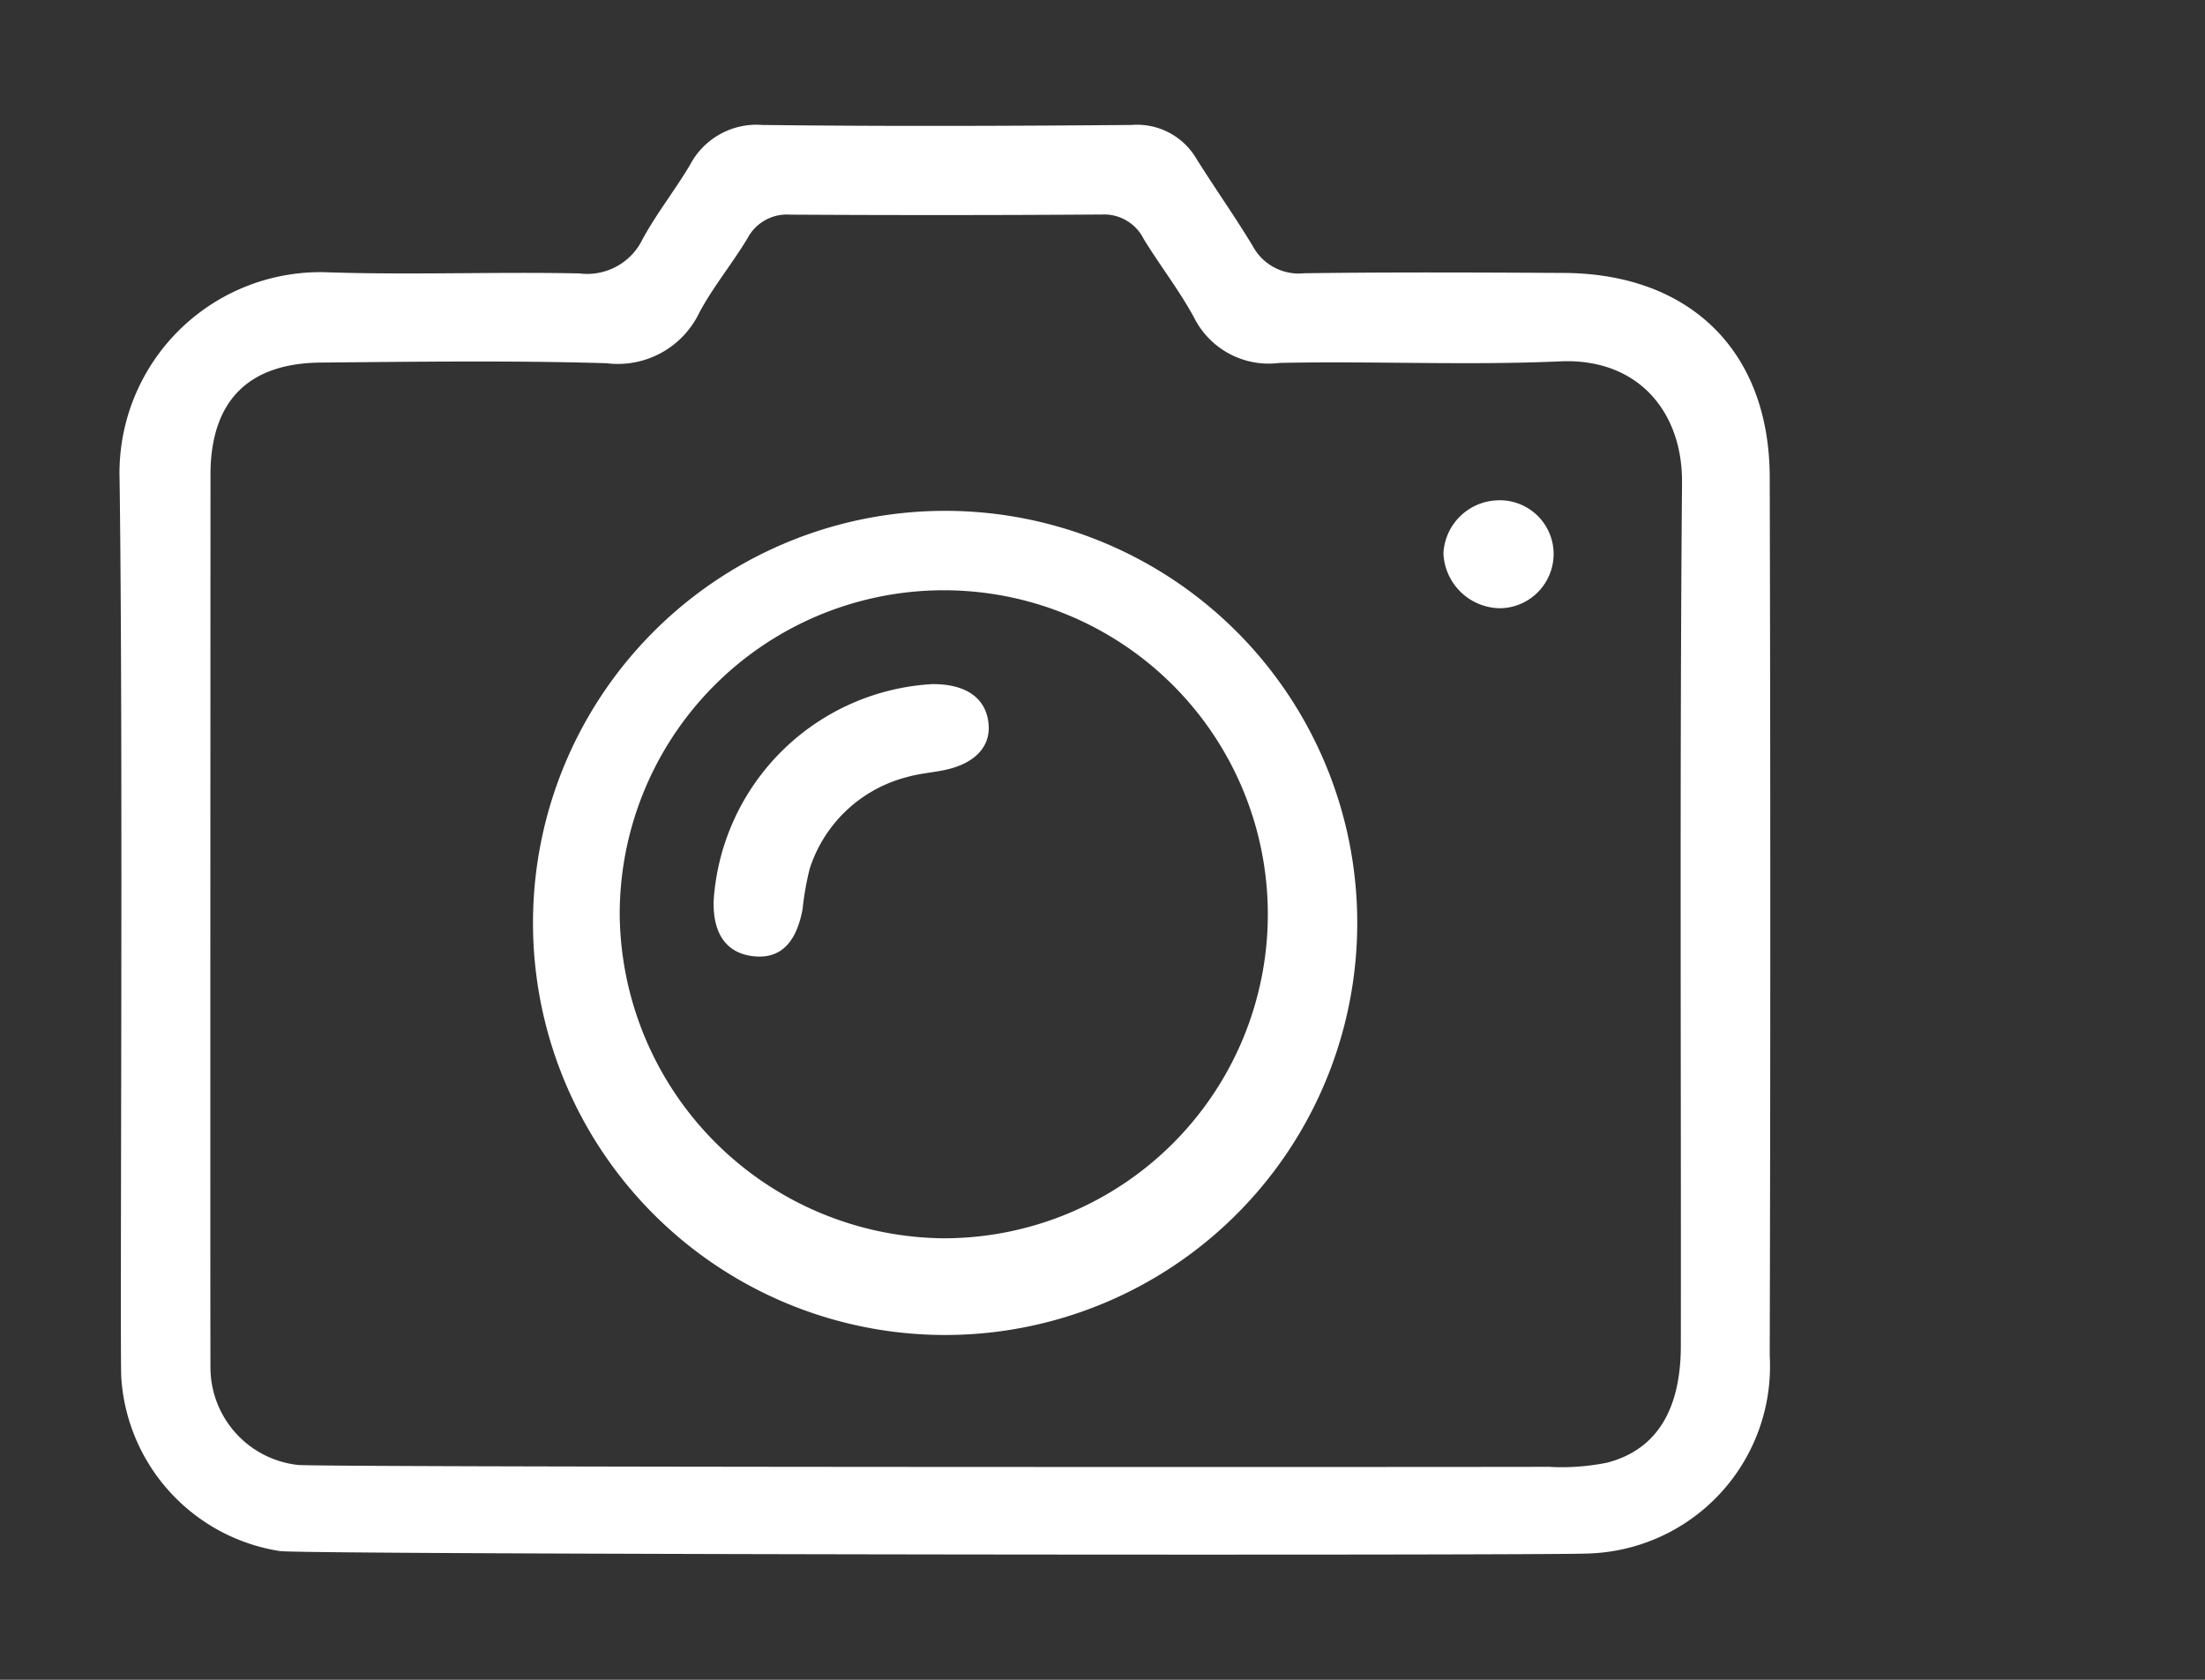
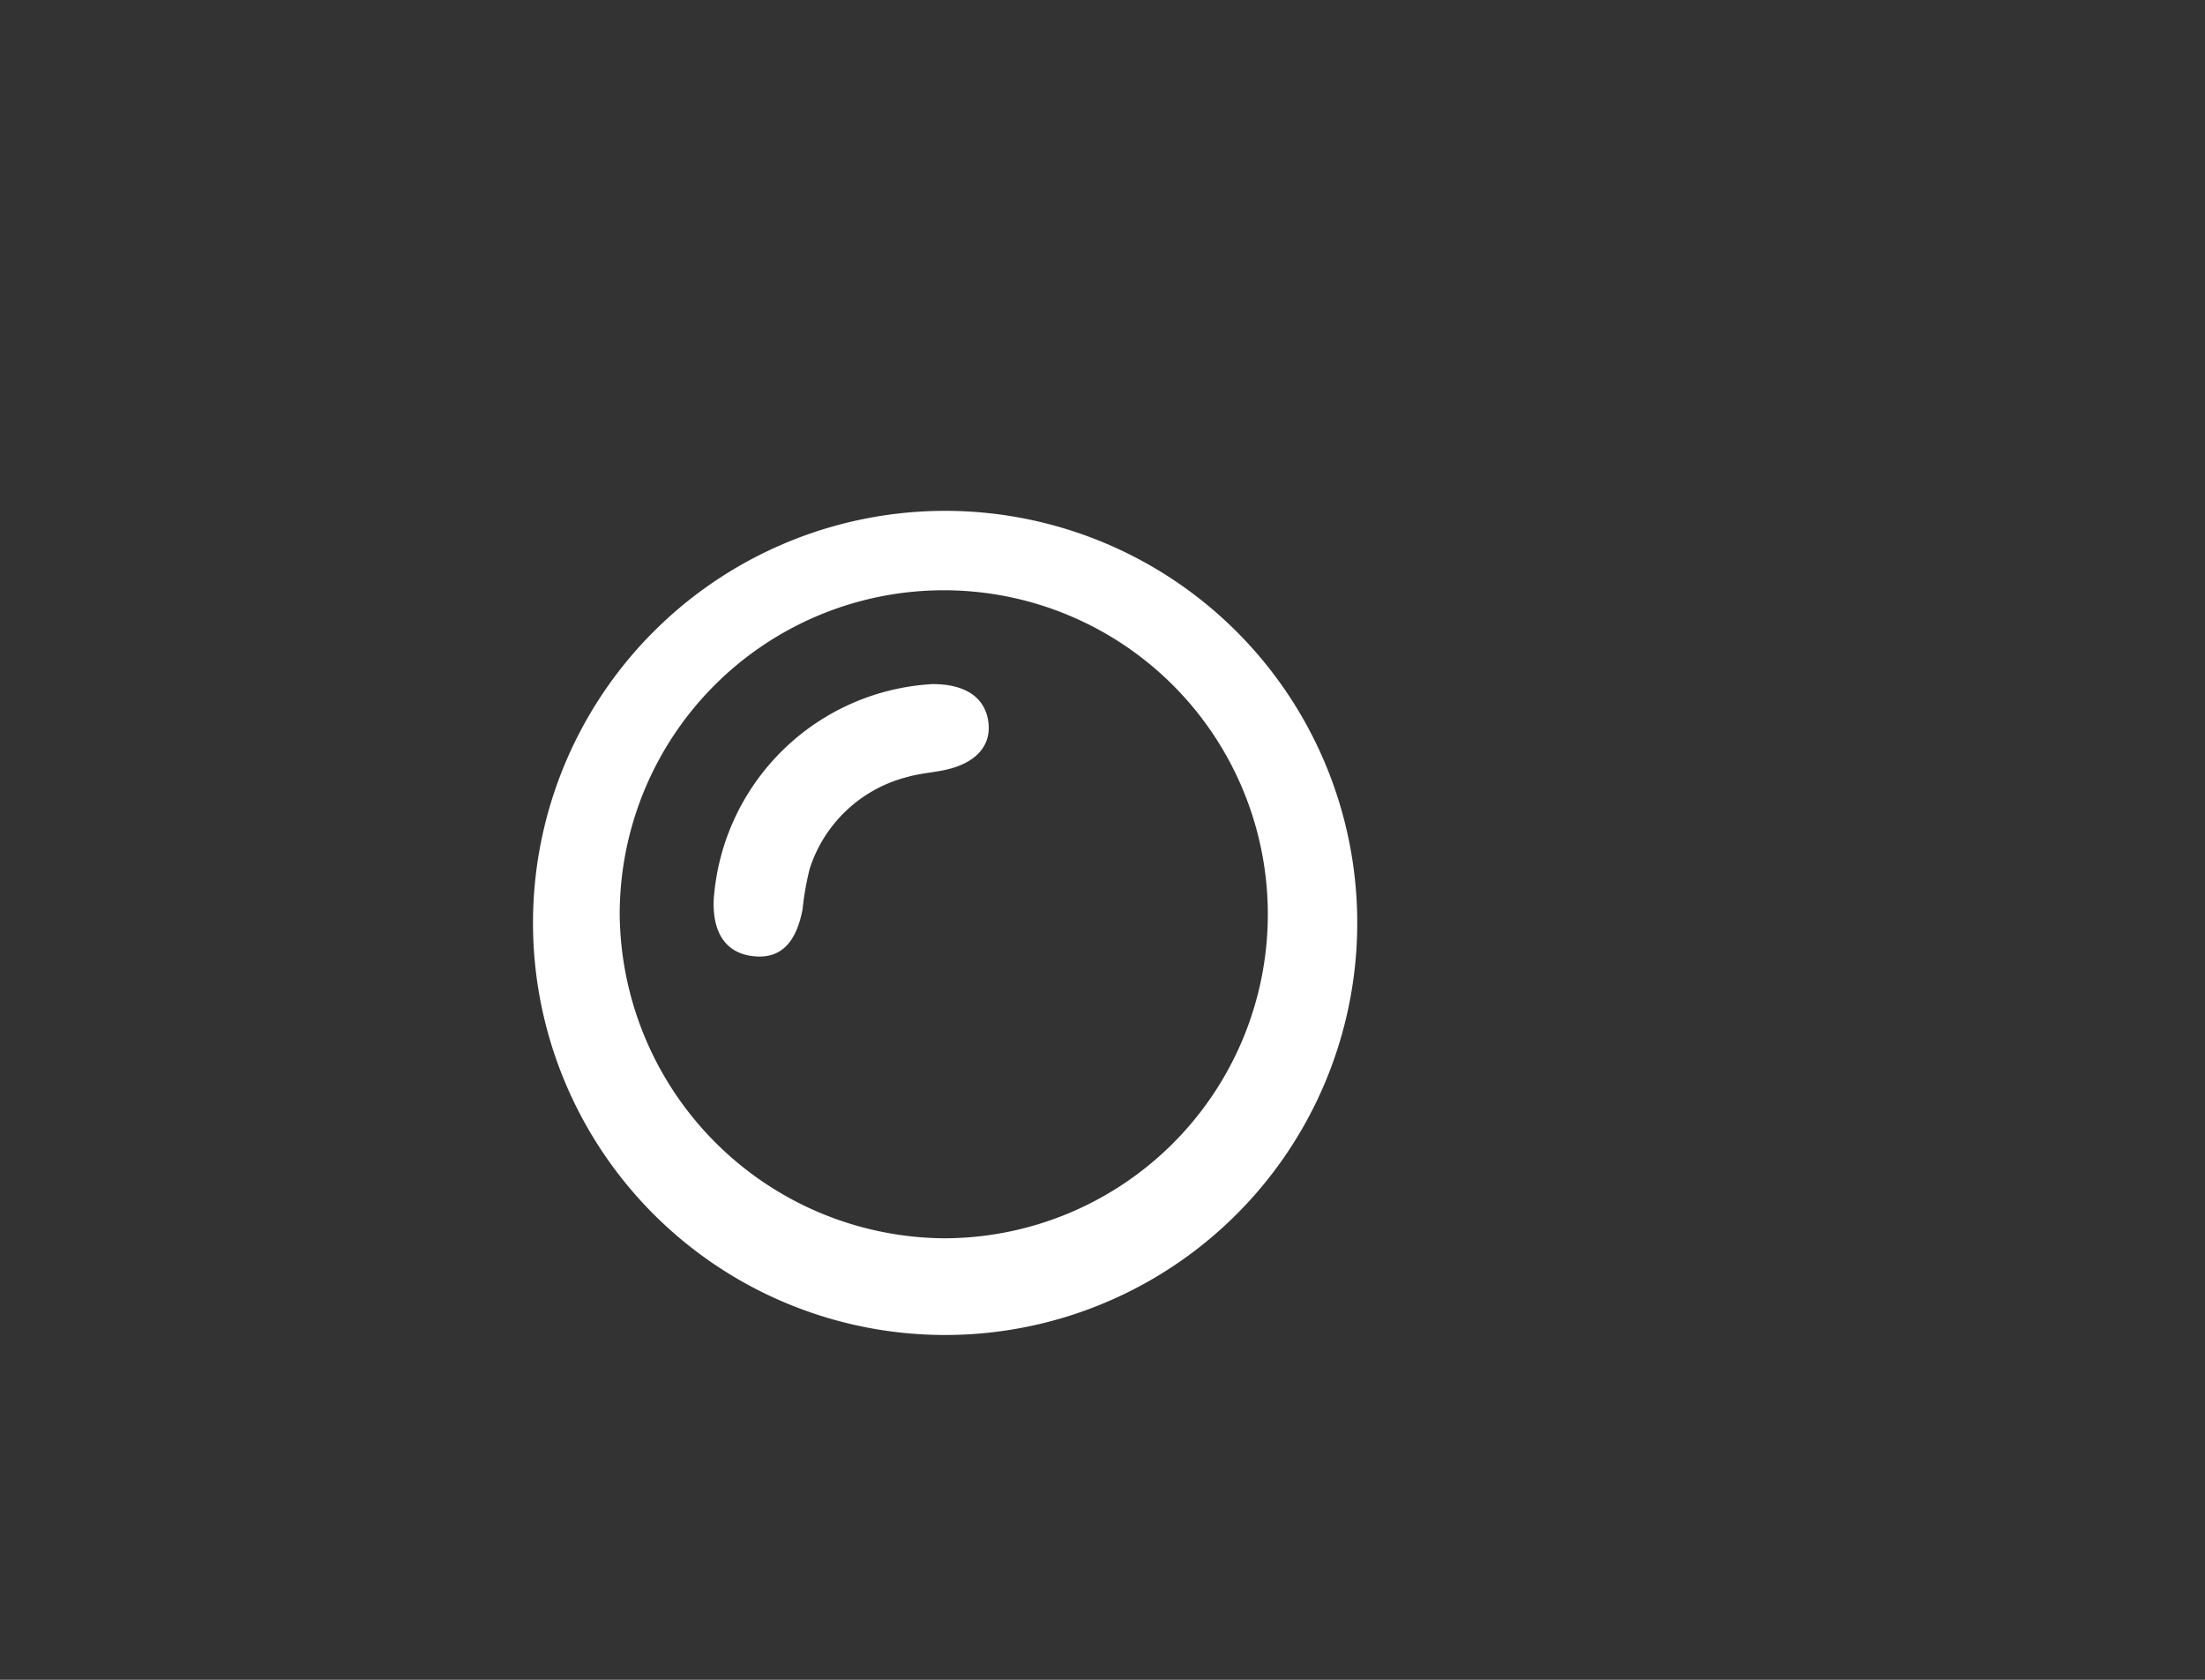
<svg xmlns="http://www.w3.org/2000/svg" width="84" height="64" viewBox="0 0 84 64">
  <rect x="0" y="0" width="84" height="64" fill="#333333" stroke="none" />
  <defs>
    <clipPath id="clip-LGS_Icon_Bildmaterial_weiss">
      <rect width="84" height="64" />
    </clipPath>
  </defs>
  <g id="LGS_Icon_Bildmaterial_weiss" clip-path="url(#clip-LGS_Icon_Bildmaterial_weiss)">
    <g id="Gruppe_3013" data-name="Gruppe 3013" transform="translate(-155.219 -110.294)">
-       <path id="Pfad_1435" data-name="Pfad 1435" d="M165.915,169.395a7.159,7.159,0,0,1-6.075-6.6c-.062-.921.082-23.769-.066-34.264a7.653,7.653,0,0,1,7.813-7.866c3.23.113,6.471-.021,9.7.046a2.342,2.342,0,0,0,2.408-1.3c.535-.982,1.237-1.871,1.81-2.833a2.859,2.859,0,0,1,2.755-1.523c4.687.057,9.375.039,14.062,0a2.625,2.625,0,0,1,2.478,1.292c.7,1.118,1.466,2.2,2.146,3.326a1.986,1.986,0,0,0,1.953,1.032c3.3-.045,6.6-.03,9.9-.012,4.807.027,7.825,2.982,7.838,7.777q.044,16.737,0,33.473a7.138,7.138,0,0,1-6.83,7.536c-.852.09-48.988.044-49.9-.088Zm48.375-3.211a8.691,8.691,0,0,0,2.161-.165c1.867-.489,2.8-2,2.8-4.462.012-10.96-.045-21.92.045-32.88.021-2.687-1.674-4.747-4.639-4.615-3.558.158-7.13-.016-10.693.059a3.18,3.18,0,0,1-3.252-1.719c-.564-1.042-1.3-1.985-1.922-3a1.686,1.686,0,0,0-1.593-.935q-5.941.04-11.884.005a1.693,1.693,0,0,0-1.617.9c-.578.961-1.3,1.837-1.831,2.822a3.437,3.437,0,0,1-3.534,1.939c-3.628-.108-7.262-.057-10.893-.025-2.742.024-4.148,1.44-4.2,4.134,0,.132-.014,34,0,34.265a3.742,3.742,0,0,0,3.32,3.6c.648.092,42.514.085,47.731.073Z" transform="translate(0)" fill="#fff" />
      <path id="Pfad_1436" data-name="Pfad 1436" d="M286.485,217.541a15.7,15.7,0,1,1-31.39-.181,15.7,15.7,0,0,1,31.39.181Zm-15.744,12.311a12.345,12.345,0,1,0-12.35-12.343,12.454,12.454,0,0,0,12.35,12.343Z" transform="translate(-79.564 -72.379)" fill="#fff" />
-       <path id="Pfad_1437" data-name="Pfad 1437" d="M466.918,201.552a2.05,2.05,0,0,1,2.146,1.876,2.071,2.071,0,0,1-2.007,2.235,2.183,2.183,0,0,1-2.184-2.091,2.13,2.13,0,0,1,2.046-2.02Z" transform="translate(-254.666 -72.195)" fill="#fff" />
      <path id="Pfad_1438" data-name="Pfad 1438" d="M305.023,243.919c1.295-.005,2.06.549,2.135,1.548.066.876-.572,1.513-1.749,1.74-.449.087-.912.125-1.35.251a5.27,5.27,0,0,0-3.716,3.491,10.762,10.762,0,0,0-.272,1.544c-.251,1.33-.876,1.913-1.9,1.79s-1.541-.892-1.485-2.165a8.847,8.847,0,0,1,8.339-8.2Z" transform="translate(-114.277 -107.56)" fill="#fff" />
    </g>
  </g>
</svg>